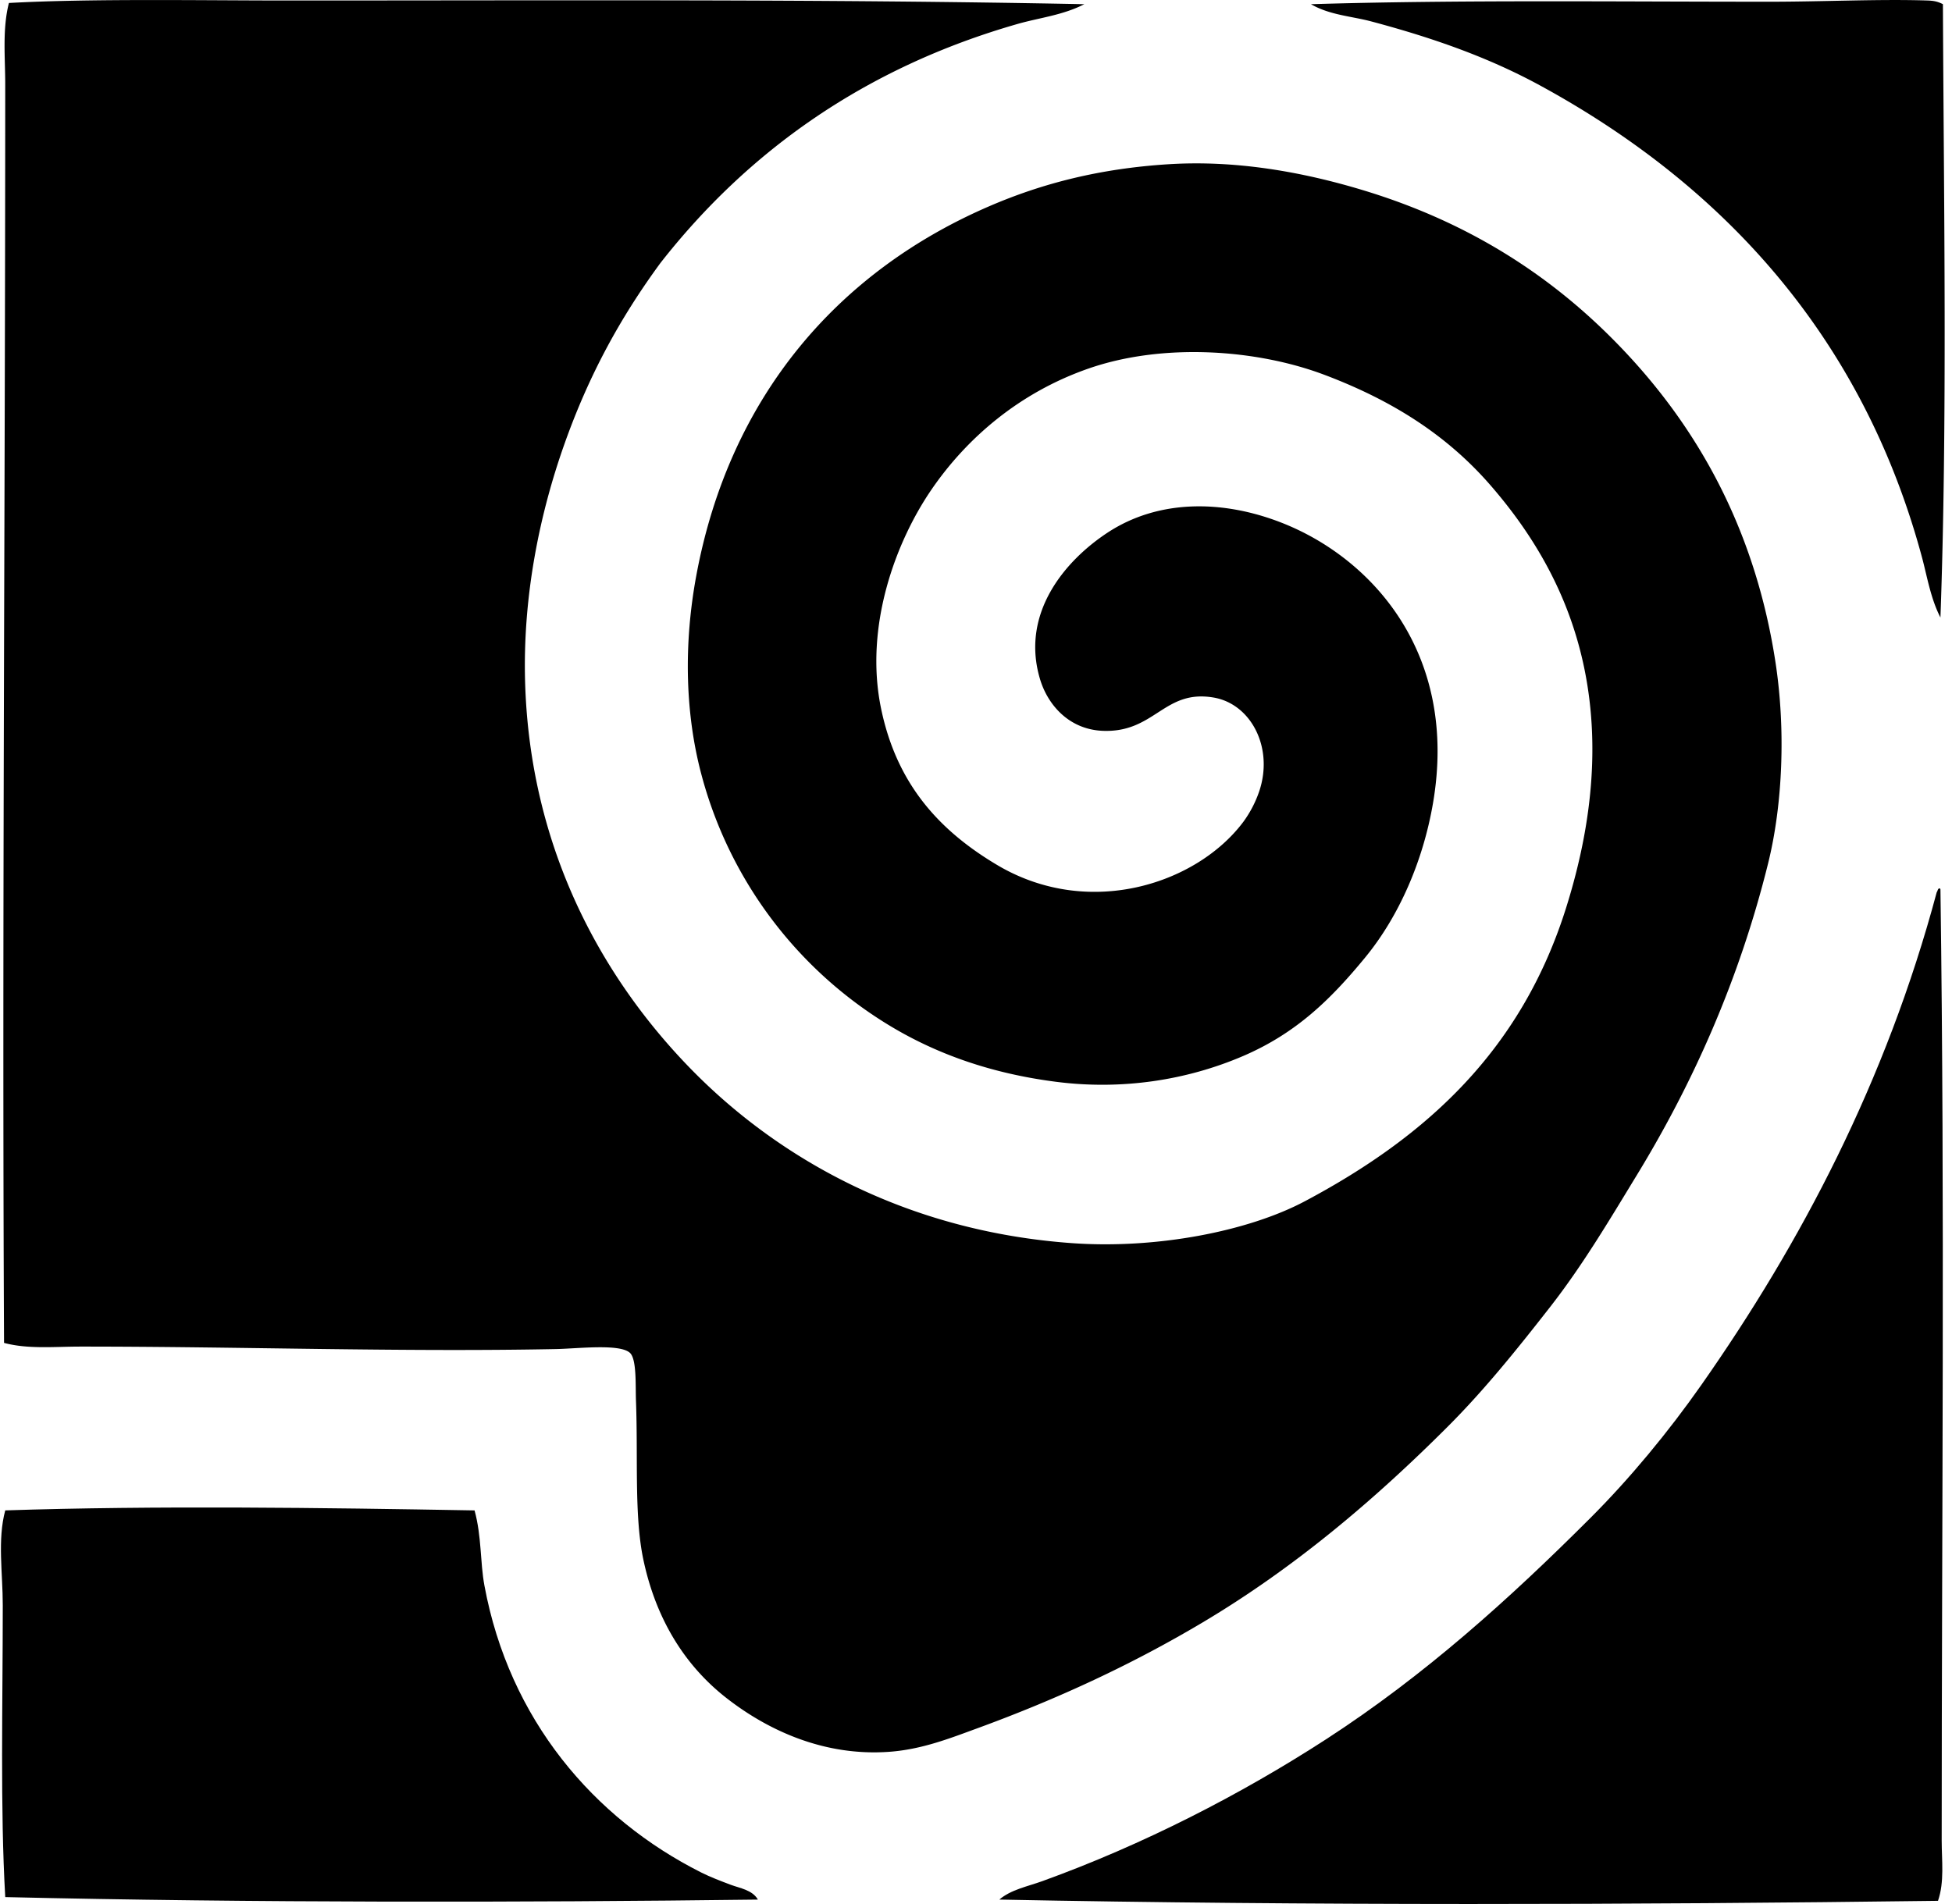
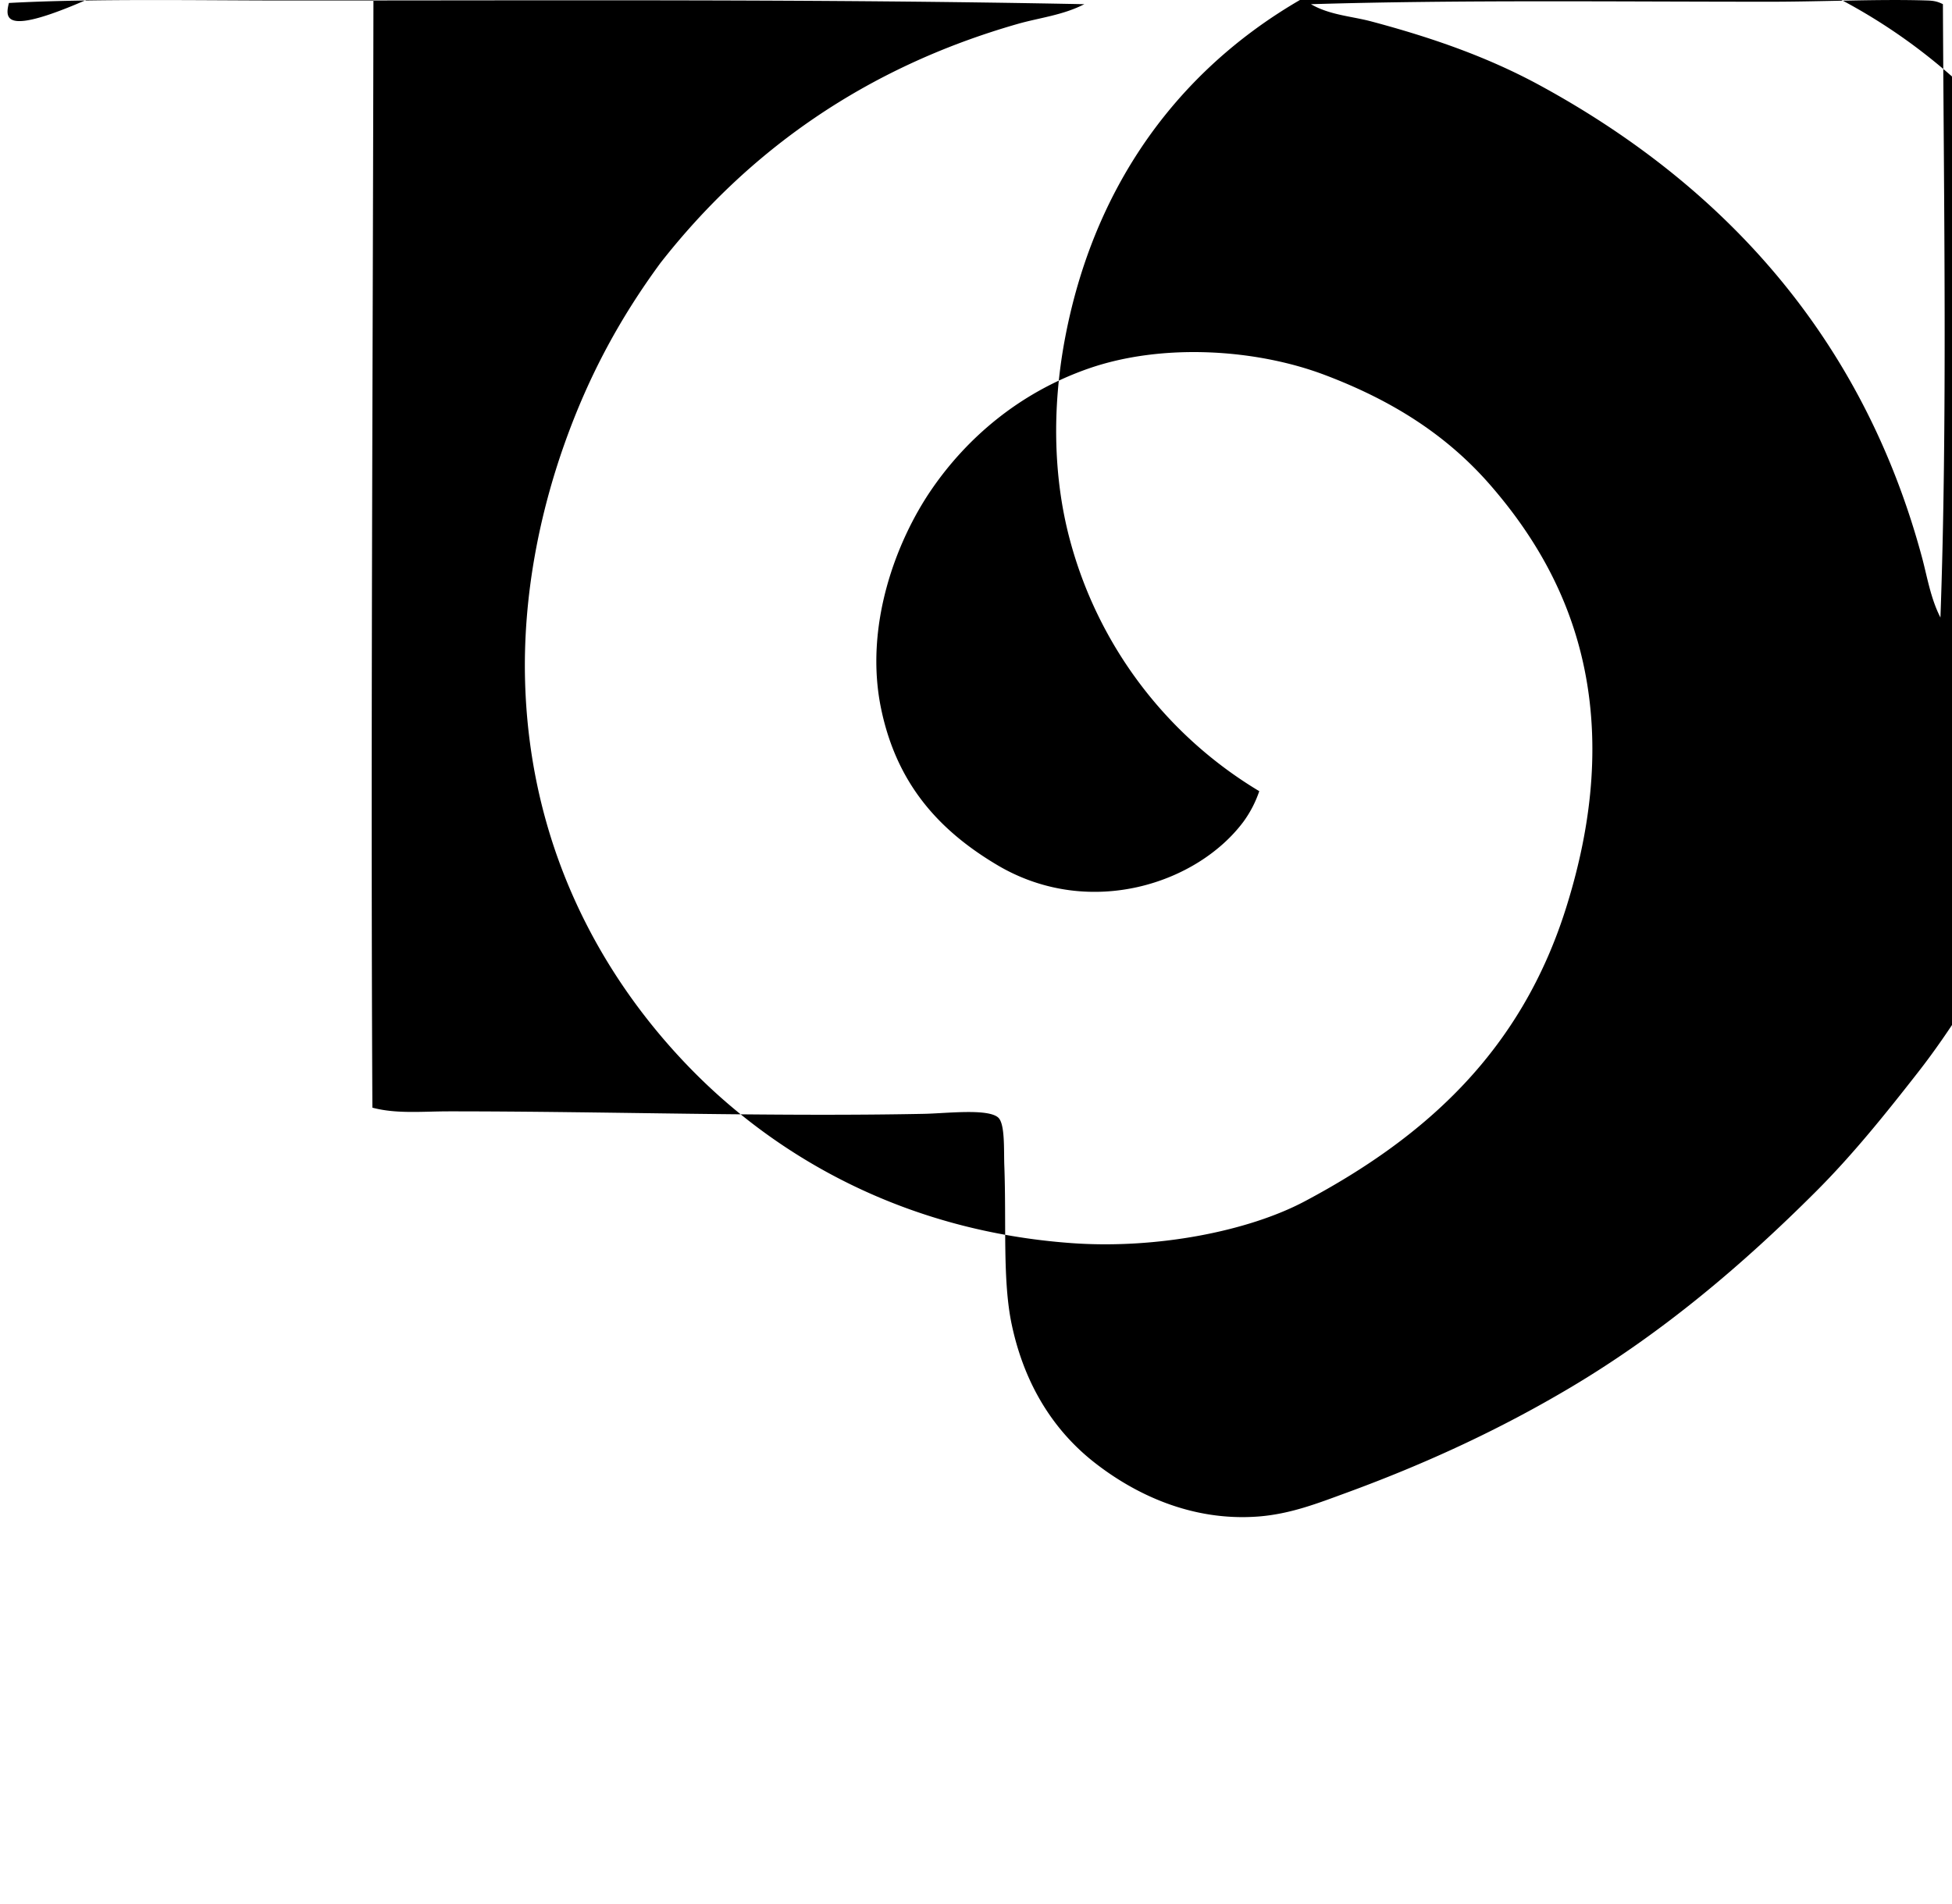
<svg xmlns="http://www.w3.org/2000/svg" width="205" height="200" fill="none" viewBox="0 0 205 200">
-   <path fill="#000" fill-rule="evenodd" d="M113.875.439c-2.237 1.158-4.719 1.423-6.984 2.07-16.066 4.599-28.332 13.375-37.517 25.096-4.23 5.76-7.522 11.78-10.09 19.015-2.555 7.199-4.393 15.858-4.139 24.967.497 17.761 8.283 31.371 17.464 40.752 9.219 9.418 22.69 17.008 39.976 18.242 8.852.632 18.491-1.234 24.45-4.4 12.881-6.842 22.742-15.924 27.427-30.79 2.347-7.445 3.76-16.158 1.94-25.097-1.593-7.832-5.33-14.08-9.832-19.275-4.615-5.328-10.383-8.967-17.466-11.642-7.157-2.706-17.023-3.383-24.837-.647-7.251 2.538-12.742 7.303-16.43 12.678-3.764 5.483-7.098 14.381-5.304 23.03 1.621 7.814 5.994 12.802 12.418 16.557 9.596 5.533 20.78 1.794 25.616-4.656a11.92 11.92 0 0 0 1.682-3.234c1.533-4.58-.875-9.163-4.787-9.833-5.228-.898-6.165 3.709-11.642 3.495-3.559-.14-5.793-2.736-6.598-5.437-2.089-7.01 2.747-12.528 7.114-15.394 5.284-3.464 11.986-3.477 18.24-1.036 9.496 3.709 18.626 13.755 15.913 29.497-1.044 6.056-3.558 11.844-7.114 16.173-3.604 4.386-7.226 7.946-12.808 10.349-5.936 2.553-12.757 3.604-19.665 2.713-6.727-.862-12.42-2.871-17.336-5.818a43.993 43.993 0 0 1-19.921-26.522c-1.647-6.225-1.889-13.434-.52-20.83 3.492-18.823 14.895-31.961 30.79-38.808 5.623-2.423 11.632-3.945 18.759-4.4 7.053-.451 14.035.78 20.441 2.715 11.757 3.55 20.961 9.68 28.462 17.98 7.401 8.196 12.858 18.44 14.877 31.566 1.097 7.112.768 15.005-.777 21.215-3.039 12.256-7.9 23.06-13.714 32.603-2.978 4.886-5.742 9.562-9.183 13.971-3.462 4.431-6.88 8.692-10.738 12.55-7.654 7.654-16.056 14.804-25.743 20.569-7.265 4.322-15.028 7.964-23.677 11.125-2.863 1.046-5.785 2.204-9.183 2.459-6.984.522-12.948-2.35-17.206-5.691-4.258-3.345-7.33-8.161-8.667-14.488-.972-4.599-.55-10.645-.776-16.69-.061-1.603.092-4.393-.646-5.044-1.095-.967-5.424-.436-7.763-.387-16.3.323-32.985-.262-49.936-.26-2.764 0-5.506.288-8.02-.389-.214-42.6.122-87.545.124-132.21C.55 6.037.234 3.082.936.313 9.532-.16 20.988.05 30.044.052 58.579.055 86.007-.11 113.875.44Zm90.171-.001c.094 21.2.478 43.995-.26 64.426-1.038-2.028-1.385-4.27-1.942-6.337-6.238-23.157-20.889-39.08-40.106-49.55-5.355-2.916-11.143-4.973-17.723-6.726-2.054-.548-4.362-.662-6.337-1.81 15.409-.47 32.167-.257 48.253-.26 5.556-.002 11.441-.292 16.43-.13.672.02 1.094.087 1.685.387Z" clip-rule="evenodd" />
-   <path fill="#000" fill-rule="evenodd" d="M203.657 93.323c.109-.023.122.05.13.13.465 33.592.135 65.372.13 99.871 0 2.128.302 4.329-.387 6.34-32.193.42-66.208.512-98.579-.13 1.214-1.048 2.958-1.372 4.528-1.942 10.576-3.825 20.818-9.089 29.754-14.877 10.362-6.712 19.278-14.752 27.813-23.289 4.103-4.101 8.157-8.995 11.644-13.971 10.421-14.865 19.385-31.834 24.71-51.748.109-.1.074-.349.257-.384ZM49.838 158.655c.753 2.741.578 5.422 1.036 7.89 2.609 14.111 11.497 24.473 22.77 30.144.95.479 2.064.901 3.105 1.293.937.354 2.268.535 2.846 1.553-24.804.313-53.095.343-79.044-.262-.537-9.326-.26-20.21-.26-30.661 0-3.39-.572-6.867.26-9.959 15.745-.517 33.349-.28 49.287.002Z" clip-rule="evenodd" />
+   <path fill="#000" fill-rule="evenodd" d="M113.875.439c-2.237 1.158-4.719 1.423-6.984 2.07-16.066 4.599-28.332 13.375-37.517 25.096-4.23 5.76-7.522 11.78-10.09 19.015-2.555 7.199-4.393 15.858-4.139 24.967.497 17.761 8.283 31.371 17.464 40.752 9.219 9.418 22.69 17.008 39.976 18.242 8.852.632 18.491-1.234 24.45-4.4 12.881-6.842 22.742-15.924 27.427-30.79 2.347-7.445 3.76-16.158 1.94-25.097-1.593-7.832-5.33-14.08-9.832-19.275-4.615-5.328-10.383-8.967-17.466-11.642-7.157-2.706-17.023-3.383-24.837-.647-7.251 2.538-12.742 7.303-16.43 12.678-3.764 5.483-7.098 14.381-5.304 23.03 1.621 7.814 5.994 12.802 12.418 16.557 9.596 5.533 20.78 1.794 25.616-4.656a11.92 11.92 0 0 0 1.682-3.234a43.993 43.993 0 0 1-19.921-26.522c-1.647-6.225-1.889-13.434-.52-20.83 3.492-18.823 14.895-31.961 30.79-38.808 5.623-2.423 11.632-3.945 18.759-4.4 7.053-.451 14.035.78 20.441 2.715 11.757 3.55 20.961 9.68 28.462 17.98 7.401 8.196 12.858 18.44 14.877 31.566 1.097 7.112.768 15.005-.777 21.215-3.039 12.256-7.9 23.06-13.714 32.603-2.978 4.886-5.742 9.562-9.183 13.971-3.462 4.431-6.88 8.692-10.738 12.55-7.654 7.654-16.056 14.804-25.743 20.569-7.265 4.322-15.028 7.964-23.677 11.125-2.863 1.046-5.785 2.204-9.183 2.459-6.984.522-12.948-2.35-17.206-5.691-4.258-3.345-7.33-8.161-8.667-14.488-.972-4.599-.55-10.645-.776-16.69-.061-1.603.092-4.393-.646-5.044-1.095-.967-5.424-.436-7.763-.387-16.3.323-32.985-.262-49.936-.26-2.764 0-5.506.288-8.02-.389-.214-42.6.122-87.545.124-132.21C.55 6.037.234 3.082.936.313 9.532-.16 20.988.05 30.044.052 58.579.055 86.007-.11 113.875.44Zm90.171-.001c.094 21.2.478 43.995-.26 64.426-1.038-2.028-1.385-4.27-1.942-6.337-6.238-23.157-20.889-39.08-40.106-49.55-5.355-2.916-11.143-4.973-17.723-6.726-2.054-.548-4.362-.662-6.337-1.81 15.409-.47 32.167-.257 48.253-.26 5.556-.002 11.441-.292 16.43-.13.672.02 1.094.087 1.685.387Z" clip-rule="evenodd" />
</svg>